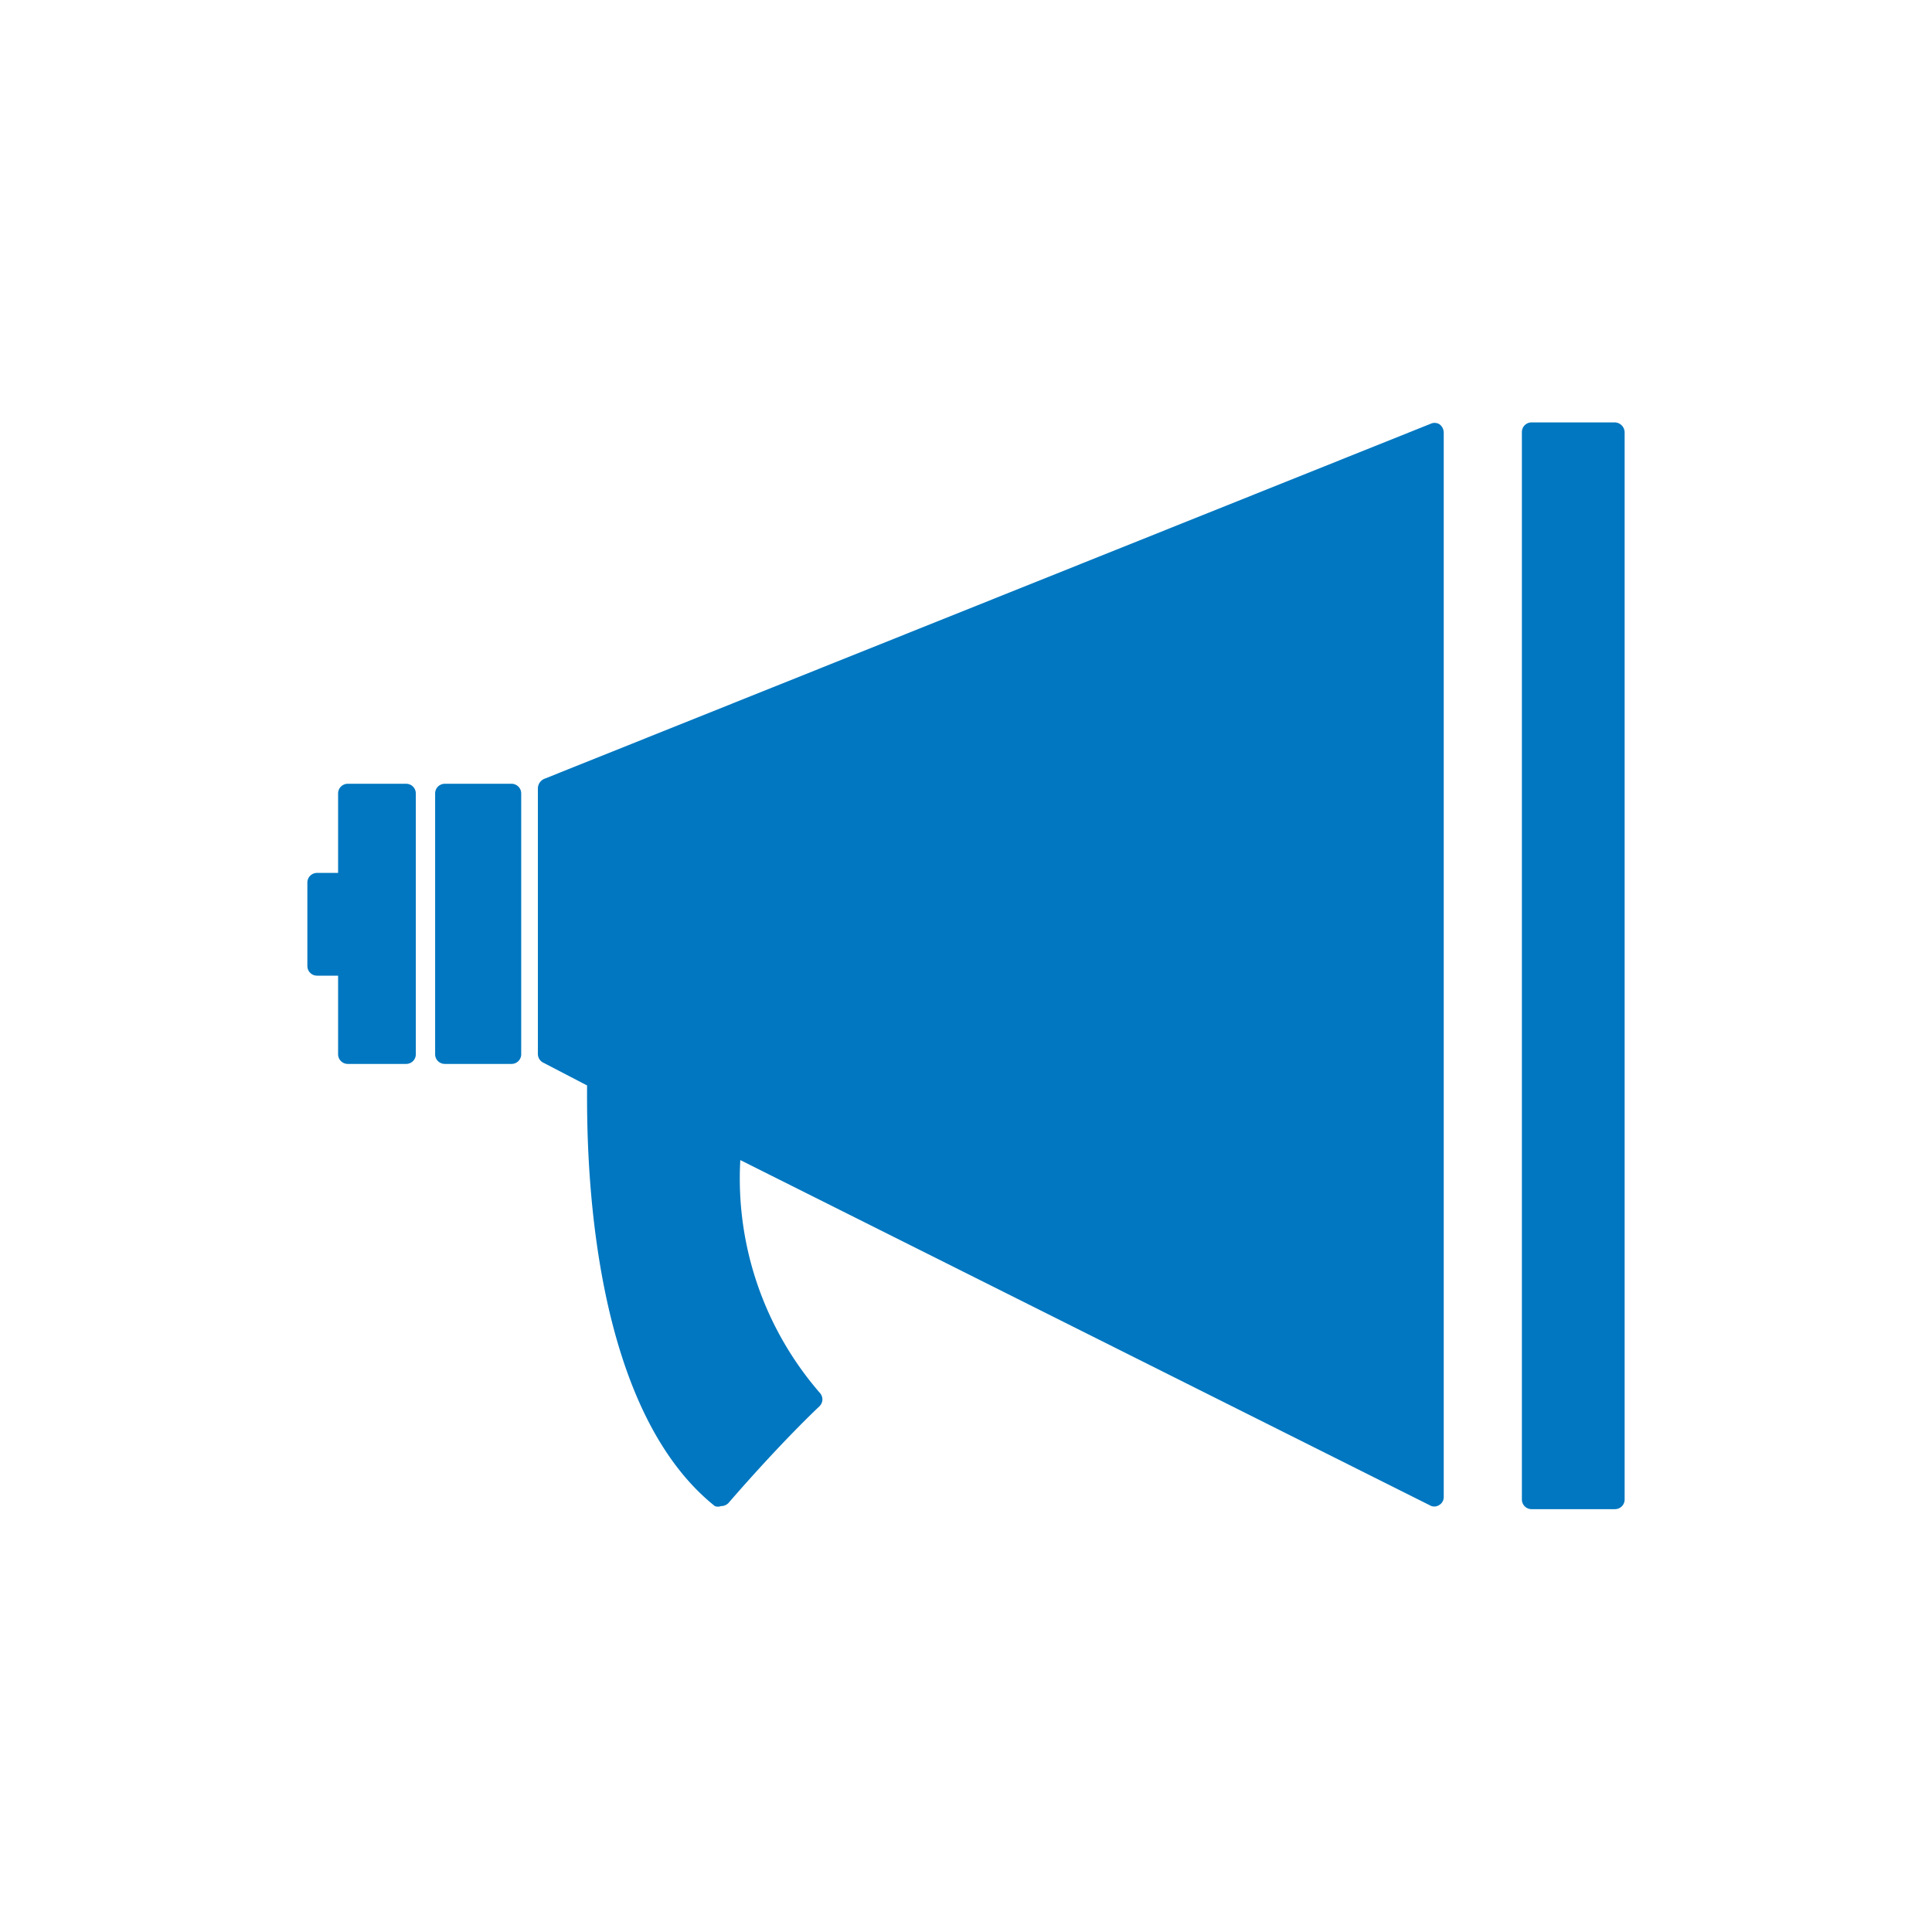
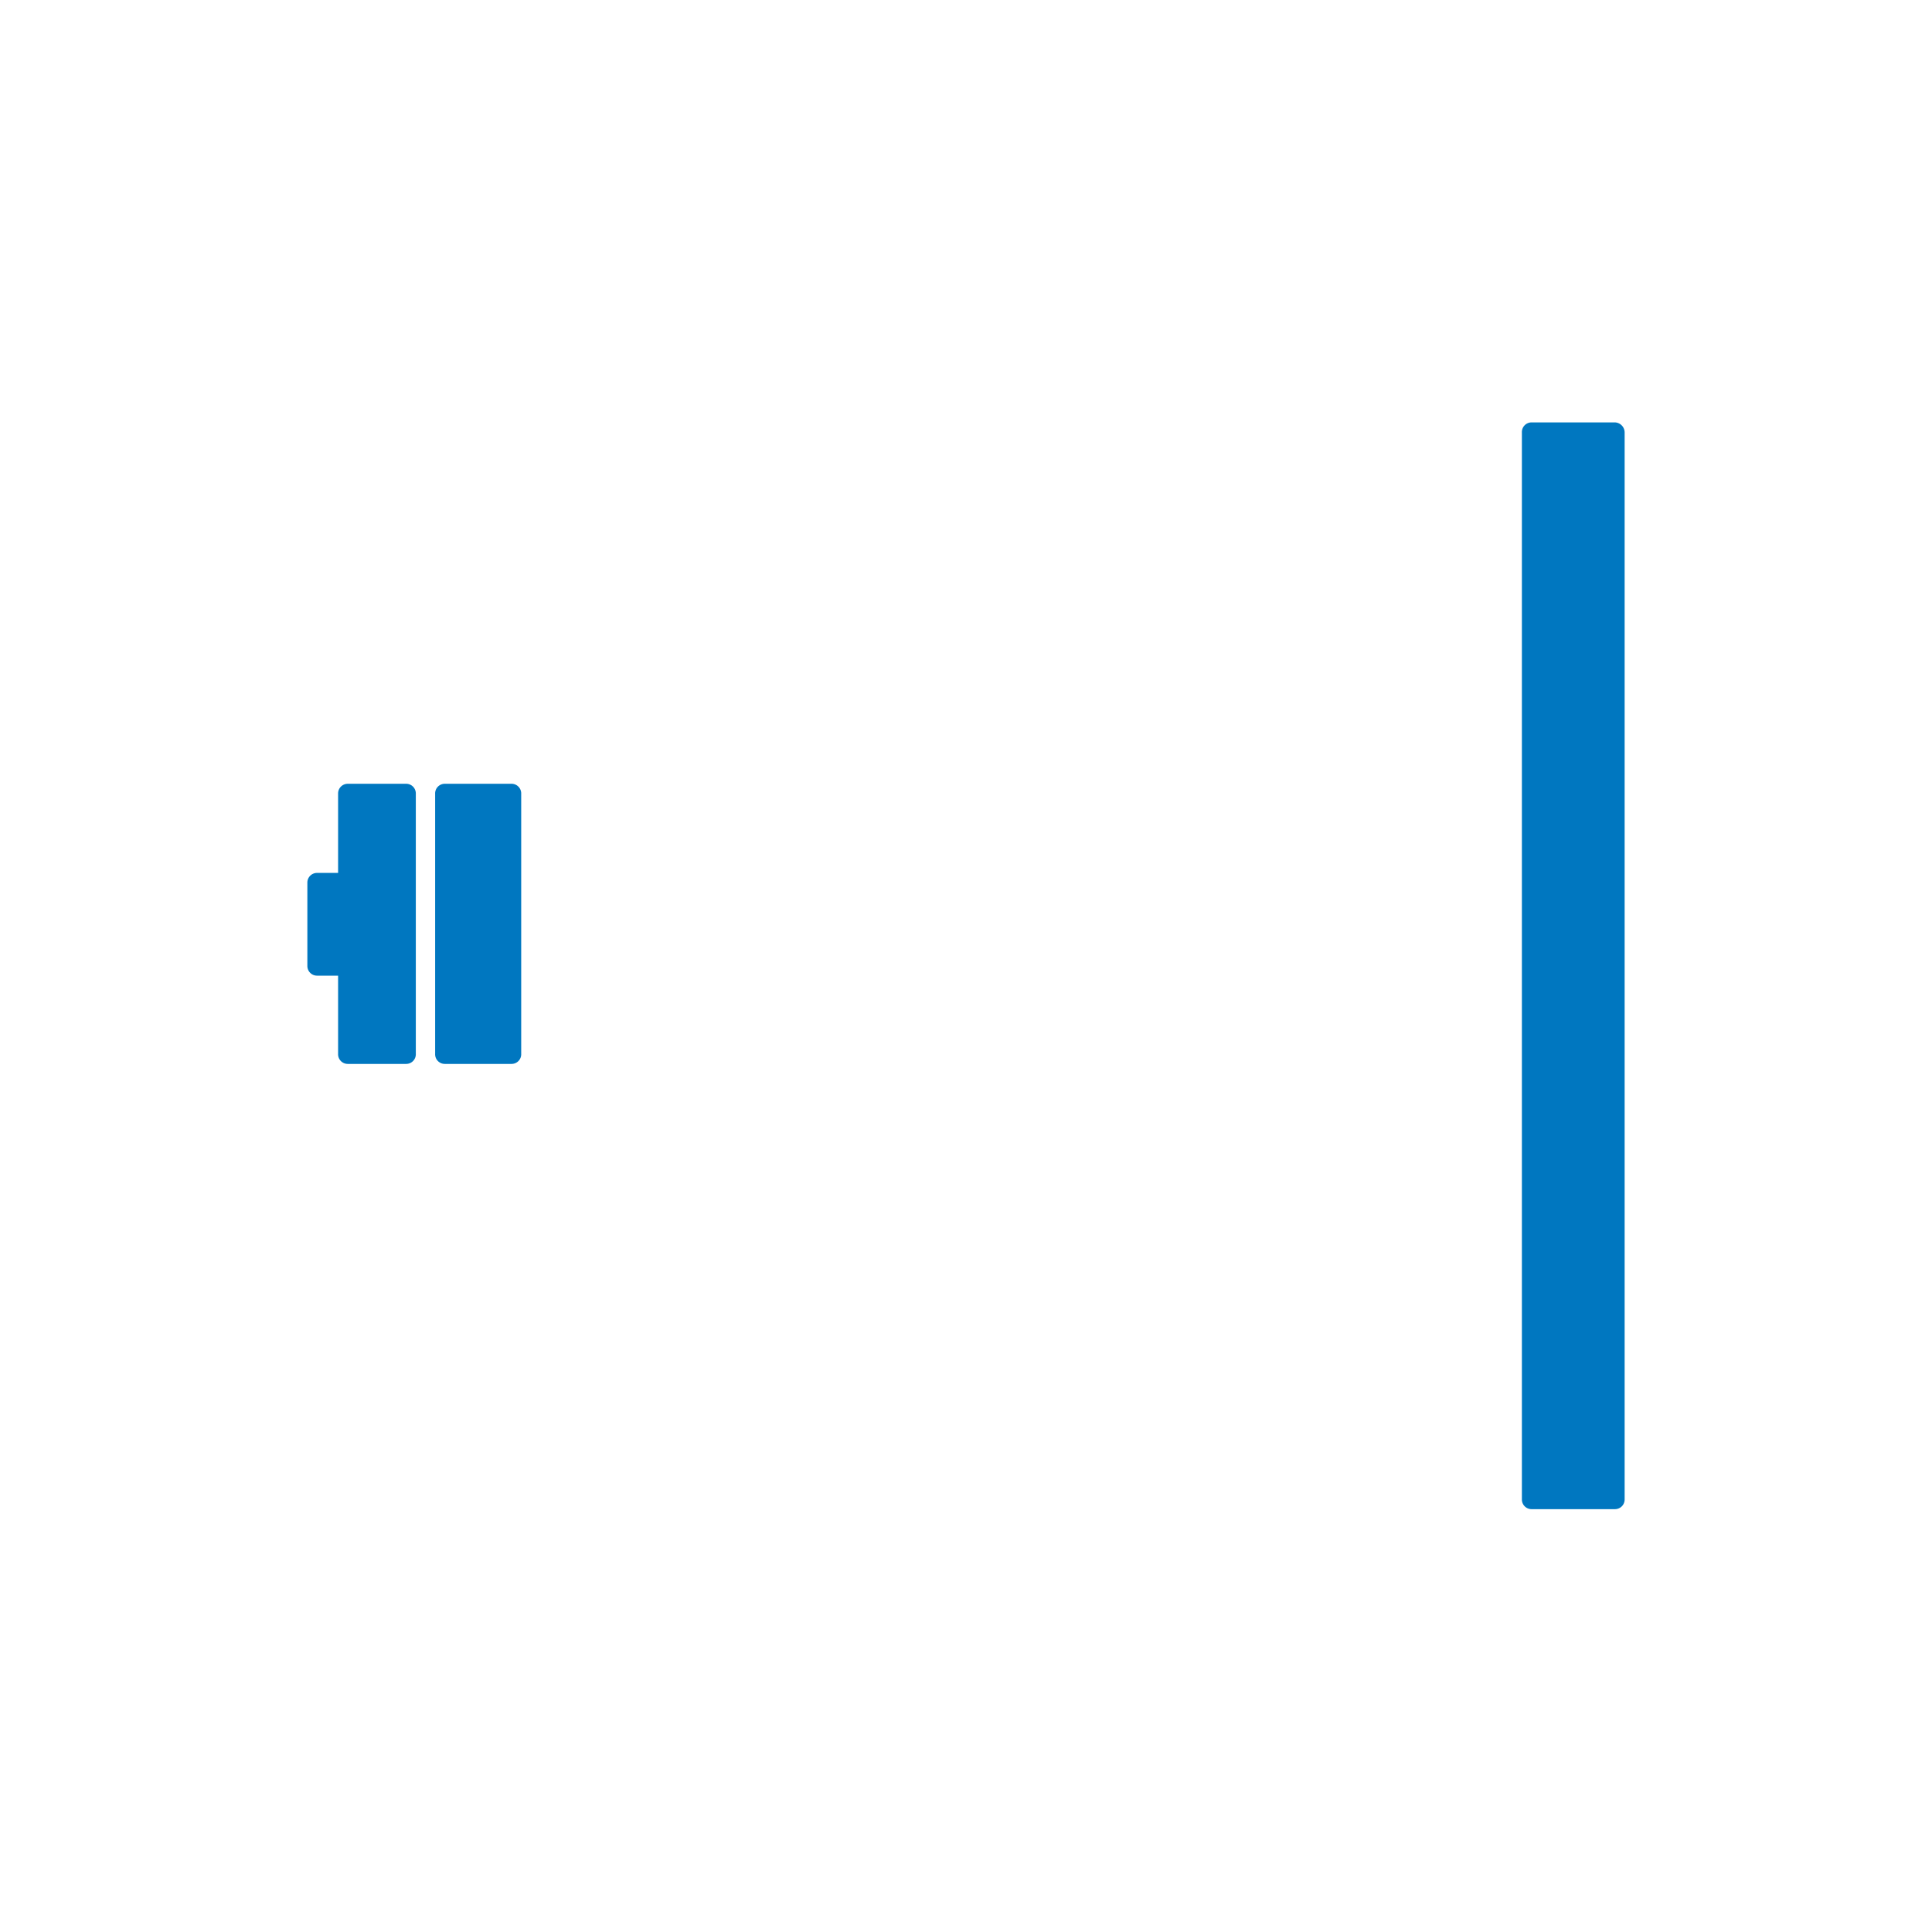
<svg xmlns="http://www.w3.org/2000/svg" viewBox="0 0 44 44">
  <g id="f123d5e2-0866-4cd5-9709-668cd93ba478" data-name="Layer 2">
    <g id="f1e80cc0-fc9f-4495-88dc-a8b257727821" data-name="frames">
      <rect width="44" height="44" fill="none" />
    </g>
    <g id="e224f31e-19e4-4144-b09e-28350276b821" data-name="Icons">
      <path d="M36.78,9.62h-1.9a.22.22,0,0,0-.22.23v24.3a.22.22,0,0,0,.22.22h1.9a.22.22,0,0,0,.22-.22V9.85A.23.23,0,0,0,36.78,9.62Z" fill="#0077c0" />
-       <path d="M32.61,9.64l-20.22,8.1a.24.24,0,0,0-.14.21V24a.22.22,0,0,0,.12.2l1,.52c0,1.05-.09,7.18,2.91,9.58a.19.19,0,0,0,.14,0,.23.23,0,0,0,.17-.07c1.24-1.43,2.06-2.19,2.07-2.2a.23.23,0,0,0,.07-.15.23.23,0,0,0-.06-.16,7.45,7.45,0,0,1-1.81-5.3l15.7,7.86a.2.2,0,0,0,.21,0,.21.21,0,0,0,.11-.19V9.85a.24.24,0,0,0-.1-.19A.22.22,0,0,0,32.61,9.64Z" fill="#0077c0" />
      <path d="M11.65,17.85H10.13a.22.22,0,0,0-.22.23V24a.22.22,0,0,0,.22.23h1.52a.22.22,0,0,0,.22-.23V18.08A.22.22,0,0,0,11.65,17.85Z" fill="#0077c0" />
-       <path d="M9.25,17.85H7.92a.22.22,0,0,0-.22.22v1.81H7.22A.22.22,0,0,0,7,20.1V22a.22.22,0,0,0,.22.22H7.7V24a.22.22,0,0,0,.22.23H9.25A.22.22,0,0,0,9.47,24V22.13s0,0,0-.07,0,0,0-.06V20.1s0,0,0-.06,0,0,0-.07v-1.9A.22.22,0,0,0,9.25,17.85Z" fill="#0077c0" />
+       <path d="M9.25,17.85H7.92a.22.22,0,0,0-.22.22v1.81H7.22A.22.22,0,0,0,7,20.1V22a.22.22,0,0,0,.22.22H7.7V24a.22.22,0,0,0,.22.23H9.25A.22.22,0,0,0,9.47,24V22.13V20.1s0,0,0-.06,0,0,0-.07v-1.9A.22.22,0,0,0,9.25,17.85Z" fill="#0077c0" />
    </g>
  </g>
</svg>